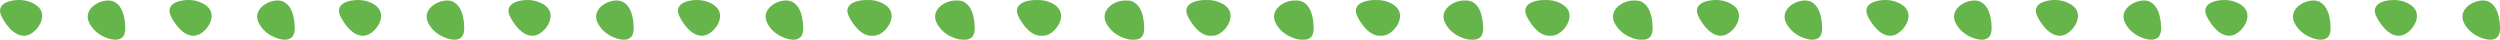
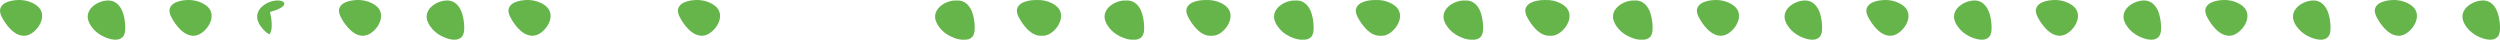
<svg xmlns="http://www.w3.org/2000/svg" version="1.1" id="Calque_1" x="0px" y="0px" viewBox="0 0 868.19 13.8" style="enable-background:new 0 0 868.19 13.8;" xml:space="preserve">
  <style type="text/css">
	.st0{fill:#65B54B;}
</style>
  <g>
    <path class="st0" d="M12.75,1.92C11.24,0.8,9.4,0.16,7.54,0.03C5.27-0.13,0.82,0.31,0.09,3.05c-0.27,1,0.13,2.05,0.6,2.97   c0.76,1.47,1.73,2.83,2.87,4.02c2.03,2.11,4.71,3.26,7.38,1.55C14.14,9.55,16.43,4.64,12.75,1.92z" />
    <path class="st0" d="M37.11,0.18c-3.79,0.28-8.13,3.51-6.17,7.65c0.8,1.7,2.11,3.13,3.69,4.13c1.92,1.22,6.04,2.94,7.99,0.87   c0.71-0.75,0.86-1.86,0.88-2.9c0.03-1.65-0.18-3.31-0.62-4.9C42.08,2.22,40.26-0.05,37.11,0.18z" />
    <path class="st0" d="M71.6,1.92c-1.51-1.12-3.34-1.75-5.21-1.89c-2.27-0.16-6.72,0.28-7.45,3.02c-0.27,1,0.13,2.05,0.6,2.97   c0.76,1.47,1.73,2.83,2.87,4.02c2.03,2.11,4.71,3.26,7.38,1.55C73,9.55,75.29,4.64,71.6,1.92z" />
-     <path class="st0" d="M95.96,0.18c-3.79,0.28-8.13,3.51-6.17,7.65c0.8,1.7,2.11,3.13,3.69,4.13c1.92,1.22,6.04,2.94,7.99,0.87   c0.71-0.75,0.86-1.86,0.88-2.9c0.03-1.65-0.18-3.31-0.62-4.9C100.93,2.22,99.12-0.05,95.96,0.18z" />
+     <path class="st0" d="M95.96,0.18c-3.79,0.28-8.13,3.51-6.17,7.65c0.8,1.7,2.11,3.13,3.69,4.13c0.71-0.75,0.86-1.86,0.88-2.9c0.03-1.65-0.18-3.31-0.62-4.9C100.93,2.22,99.12-0.05,95.96,0.18z" />
    <path class="st0" d="M130.46,1.92c-1.51-1.12-3.34-1.75-5.21-1.89c-2.27-0.16-6.72,0.28-7.45,3.02c-0.27,1,0.13,2.05,0.6,2.97   c0.76,1.47,1.73,2.83,2.87,4.02c2.03,2.11,4.71,3.26,7.38,1.55C131.85,9.55,134.14,4.64,130.46,1.92z" />
    <path class="st0" d="M154.82,0.18c-3.79,0.28-8.13,3.51-6.17,7.65c0.8,1.7,2.11,3.13,3.69,4.13c1.92,1.22,6.04,2.94,7.99,0.87   c0.71-0.75,0.86-1.86,0.88-2.9c0.03-1.65-0.18-3.31-0.62-4.9C159.79,2.22,157.97-0.05,154.82,0.18z" />
    <path class="st0" d="M189.32,1.92c-1.51-1.12-3.34-1.75-5.21-1.89c-2.27-0.16-6.72,0.28-7.45,3.02c-0.27,1,0.13,2.05,0.6,2.97   c0.76,1.47,1.73,2.83,2.87,4.02c2.03,2.11,4.71,3.26,7.38,1.55C190.71,9.55,193,4.64,189.32,1.92z" />
-     <path class="st0" d="M213.67,0.18c-3.79,0.28-8.13,3.51-6.17,7.65c0.8,1.7,2.11,3.13,3.69,4.13c1.92,1.22,6.04,2.94,7.99,0.87   c0.71-0.75,0.86-1.86,0.88-2.9c0.03-1.65-0.18-3.31-0.62-4.9C218.64,2.22,216.83-0.05,213.67,0.18z" />
    <path class="st0" d="M248.17,1.92c-1.51-1.12-3.34-1.75-5.21-1.89c-2.27-0.16-6.72,0.28-7.45,3.02c-0.27,1,0.13,2.05,0.6,2.97   c0.76,1.47,1.73,2.83,2.87,4.02c2.03,2.11,4.71,3.26,7.38,1.55C249.57,9.55,251.86,4.64,248.17,1.92z" />
-     <path class="st0" d="M272.53,0.18c-3.79,0.28-8.13,3.51-6.17,7.65c0.8,1.7,2.11,3.13,3.69,4.13c1.92,1.22,6.04,2.94,7.99,0.87   c0.71-0.75,0.86-1.86,0.88-2.9c0.03-1.65-0.18-3.31-0.62-4.9C277.5,2.22,275.69-0.05,272.53,0.18z" />
-     <path class="st0" d="M307.75,1.92c-1.51-1.12-3.34-1.75-5.21-1.89C302.19,0,301.78,0,301.35,0.01c-2.36-0.07-6.3,0.48-6.99,3.05   c-0.27,1,0.13,2.05,0.6,2.97c0.76,1.47,1.73,2.83,2.87,4.02c1.44,1.49,3.2,2.5,5.05,2.36c0.99,0.08,2.02-0.15,3.05-0.81   C309.14,9.55,311.43,4.64,307.75,1.92z" />
    <path class="st0" d="M332.15,0.18c-0.25-0.01-0.5-0.02-0.76,0c-3.79,0.28-8.13,3.51-6.17,7.65c0.8,1.7,2.11,3.13,3.69,4.13   c1.34,0.85,3.77,1.95,5.77,1.82c1.13,0.08,2.19-0.16,2.93-0.95c0.71-0.75,0.86-1.86,0.88-2.9c0.03-1.65-0.18-3.31-0.62-4.9   C337.08,2.24,335.28-0.03,332.15,0.18z" />
    <path class="st0" d="M366.6,1.92c-1.51-1.12-3.34-1.75-5.21-1.89C361.04,0,360.64,0,360.21,0.01c-2.36-0.07-6.3,0.48-6.99,3.05   c-0.27,1,0.13,2.05,0.6,2.97c0.76,1.47,1.73,2.83,2.87,4.02c1.44,1.49,3.2,2.5,5.05,2.36c0.99,0.08,2.02-0.15,3.05-0.81   C368,9.55,370.29,4.64,366.6,1.92z" />
    <path class="st0" d="M391,0.18c-0.25-0.01-0.5-0.02-0.76,0c-3.79,0.28-8.13,3.51-6.17,7.65c0.8,1.7,2.11,3.13,3.69,4.13   c1.34,0.85,3.77,1.95,5.77,1.82c1.13,0.08,2.19-0.16,2.93-0.95c0.71-0.75,0.86-1.86,0.88-2.9c0.03-1.65-0.18-3.31-0.62-4.9   C395.94,2.24,394.13-0.03,391,0.18z" />
    <path class="st0" d="M425.46,1.92c-1.51-1.12-3.34-1.75-5.21-1.89C419.9,0,419.49,0,419.06,0.01c-2.36-0.07-6.3,0.48-6.99,3.05   c-0.27,1,0.13,2.05,0.6,2.97c0.76,1.47,1.73,2.83,2.87,4.02c1.44,1.49,3.2,2.5,5.05,2.36c0.99,0.08,2.02-0.15,3.05-0.81   C426.85,9.55,429.14,4.64,425.46,1.92z" />
    <path class="st0" d="M449.86,0.18c-0.25-0.01-0.5-0.02-0.76,0c-3.79,0.28-8.13,3.51-6.17,7.65c0.8,1.7,2.11,3.13,3.69,4.13   c1.34,0.85,3.77,1.95,5.77,1.82c1.13,0.08,2.19-0.16,2.93-0.95c0.71-0.75,0.86-1.86,0.88-2.9c0.03-1.65-0.18-3.31-0.62-4.9   C454.79,2.24,452.99-0.03,449.86,0.18z" />
    <path class="st0" d="M484.32,1.92c-1.51-1.12-3.34-1.75-5.21-1.89C478.75,0,478.35,0,477.92,0.01c-2.36-0.07-6.3,0.48-6.99,3.05   c-0.27,1,0.13,2.05,0.6,2.97c0.76,1.47,1.73,2.83,2.87,4.02c1.44,1.49,3.2,2.5,5.05,2.36c0.99,0.08,2.02-0.15,3.05-0.81   C485.71,9.55,488,4.64,484.32,1.92z" />
    <path class="st0" d="M508.71,0.18c-0.25-0.01-0.5-0.02-0.76,0c-3.79,0.28-8.13,3.51-6.17,7.65c0.8,1.7,2.11,3.13,3.69,4.13   c1.34,0.85,3.77,1.95,5.77,1.82c1.13,0.08,2.19-0.16,2.93-0.95c0.71-0.75,0.86-1.86,0.88-2.9c0.03-1.65-0.18-3.31-0.62-4.9   C513.65,2.24,511.84-0.03,508.71,0.18z" />
    <path class="st0" d="M543.17,1.92c-1.51-1.12-3.34-1.75-5.21-1.89C537.61,0,537.21,0,536.77,0.01c-2.36-0.07-6.3,0.48-6.99,3.05   c-0.27,1,0.13,2.05,0.6,2.97c0.76,1.47,1.73,2.83,2.87,4.02c1.44,1.49,3.2,2.5,5.05,2.36c0.99,0.08,2.02-0.15,3.05-0.81   C544.57,9.55,546.86,4.64,543.17,1.92z" />
    <path class="st0" d="M567.57,0.18c-0.25-0.01-0.5-0.02-0.76,0c-3.79,0.28-8.13,3.51-6.17,7.65c0.8,1.7,2.11,3.13,3.69,4.13   c1.34,0.85,3.77,1.95,5.77,1.82c1.13,0.08,2.19-0.16,2.93-0.95c0.71-0.75,0.86-1.86,0.88-2.9c0.03-1.65-0.18-3.31-0.62-4.9   C572.5,2.24,570.7-0.03,567.57,0.18z" />
    <path class="st0" d="M602.03,1.92c-1.51-1.12-3.34-1.75-5.21-1.89c-2.27-0.16-6.72,0.28-7.45,3.02c-0.27,1,0.13,2.05,0.6,2.97   c0.76,1.47,1.73,2.83,2.87,4.02c2.03,2.11,4.71,3.26,7.38,1.55C603.42,9.55,605.71,4.64,602.03,1.92z" />
    <path class="st0" d="M626.39,0.18c-3.79,0.28-8.13,3.51-6.17,7.65c0.8,1.7,2.11,3.13,3.69,4.13c1.92,1.22,6.04,2.94,7.99,0.87   c0.71-0.75,0.86-1.86,0.88-2.9c0.03-1.65-0.18-3.31-0.62-4.9C631.36,2.22,629.54-0.05,626.39,0.18z" />
    <path class="st0" d="M660.88,1.92c-1.51-1.12-3.34-1.75-5.21-1.89c-2.27-0.16-6.72,0.28-7.45,3.02c-0.27,1,0.13,2.05,0.6,2.97   c0.76,1.47,1.73,2.83,2.87,4.02c2.03,2.11,4.71,3.26,7.38,1.55C662.28,9.55,664.57,4.64,660.88,1.92z" />
    <path class="st0" d="M685.24,0.18c-3.79,0.28-8.13,3.51-6.17,7.65c0.8,1.7,2.11,3.13,3.69,4.13c1.92,1.22,6.04,2.94,7.99,0.87   c0.71-0.75,0.86-1.86,0.88-2.9c0.03-1.65-0.18-3.31-0.62-4.9C690.21,2.22,688.4-0.05,685.24,0.18z" />
    <path class="st0" d="M719.74,1.92c-1.51-1.12-3.34-1.75-5.21-1.89c-2.27-0.16-6.72,0.28-7.45,3.02c-0.27,1,0.13,2.05,0.6,2.97   c0.76,1.47,1.73,2.83,2.87,4.02c2.03,2.11,4.71,3.26,7.38,1.55C721.13,9.55,723.42,4.64,719.74,1.92z" />
    <path class="st0" d="M744.1,0.18c-3.79,0.28-8.13,3.51-6.17,7.65c0.8,1.7,2.11,3.13,3.69,4.13c1.92,1.22,6.04,2.94,7.99,0.87   c0.71-0.75,0.86-1.86,0.88-2.9c0.03-1.65-0.18-3.31-0.62-4.9C749.07,2.22,747.25-0.05,744.1,0.18z" />
    <path class="st0" d="M778.59,1.92c-1.51-1.12-3.34-1.75-5.21-1.89c-2.27-0.16-6.72,0.28-7.45,3.02c-0.27,1,0.13,2.05,0.6,2.97   c0.76,1.47,1.73,2.83,2.87,4.02c2.03,2.11,4.71,3.26,7.38,1.55C779.99,9.55,782.28,4.64,778.59,1.92z" />
    <path class="st0" d="M802.95,0.18c-3.79,0.28-8.13,3.51-6.17,7.65c0.8,1.7,2.11,3.13,3.69,4.13c1.92,1.22,6.04,2.94,7.99,0.87   c0.71-0.75,0.86-1.86,0.88-2.9c0.03-1.65-0.18-3.31-0.62-4.9C807.92,2.22,806.11-0.05,802.95,0.18z" />
    <path class="st0" d="M837.45,1.92c-1.51-1.12-3.34-1.75-5.21-1.89c-2.27-0.16-6.72,0.28-7.45,3.02c-0.27,1,0.13,2.05,0.6,2.97   c0.76,1.47,1.73,2.83,2.87,4.02c2.03,2.11,4.71,3.26,7.38,1.55C838.85,9.55,841.14,4.64,837.45,1.92z" />
    <path class="st0" d="M867.56,5.04c-0.79-2.82-2.6-5.1-5.76-4.86c-3.79,0.28-8.13,3.51-6.17,7.65c0.8,1.7,2.11,3.13,3.69,4.13   c1.92,1.22,6.04,2.94,7.99,0.87c0.71-0.75,0.86-1.86,0.88-2.9C868.22,8.29,868.01,6.64,867.56,5.04z" />
  </g>
</svg>